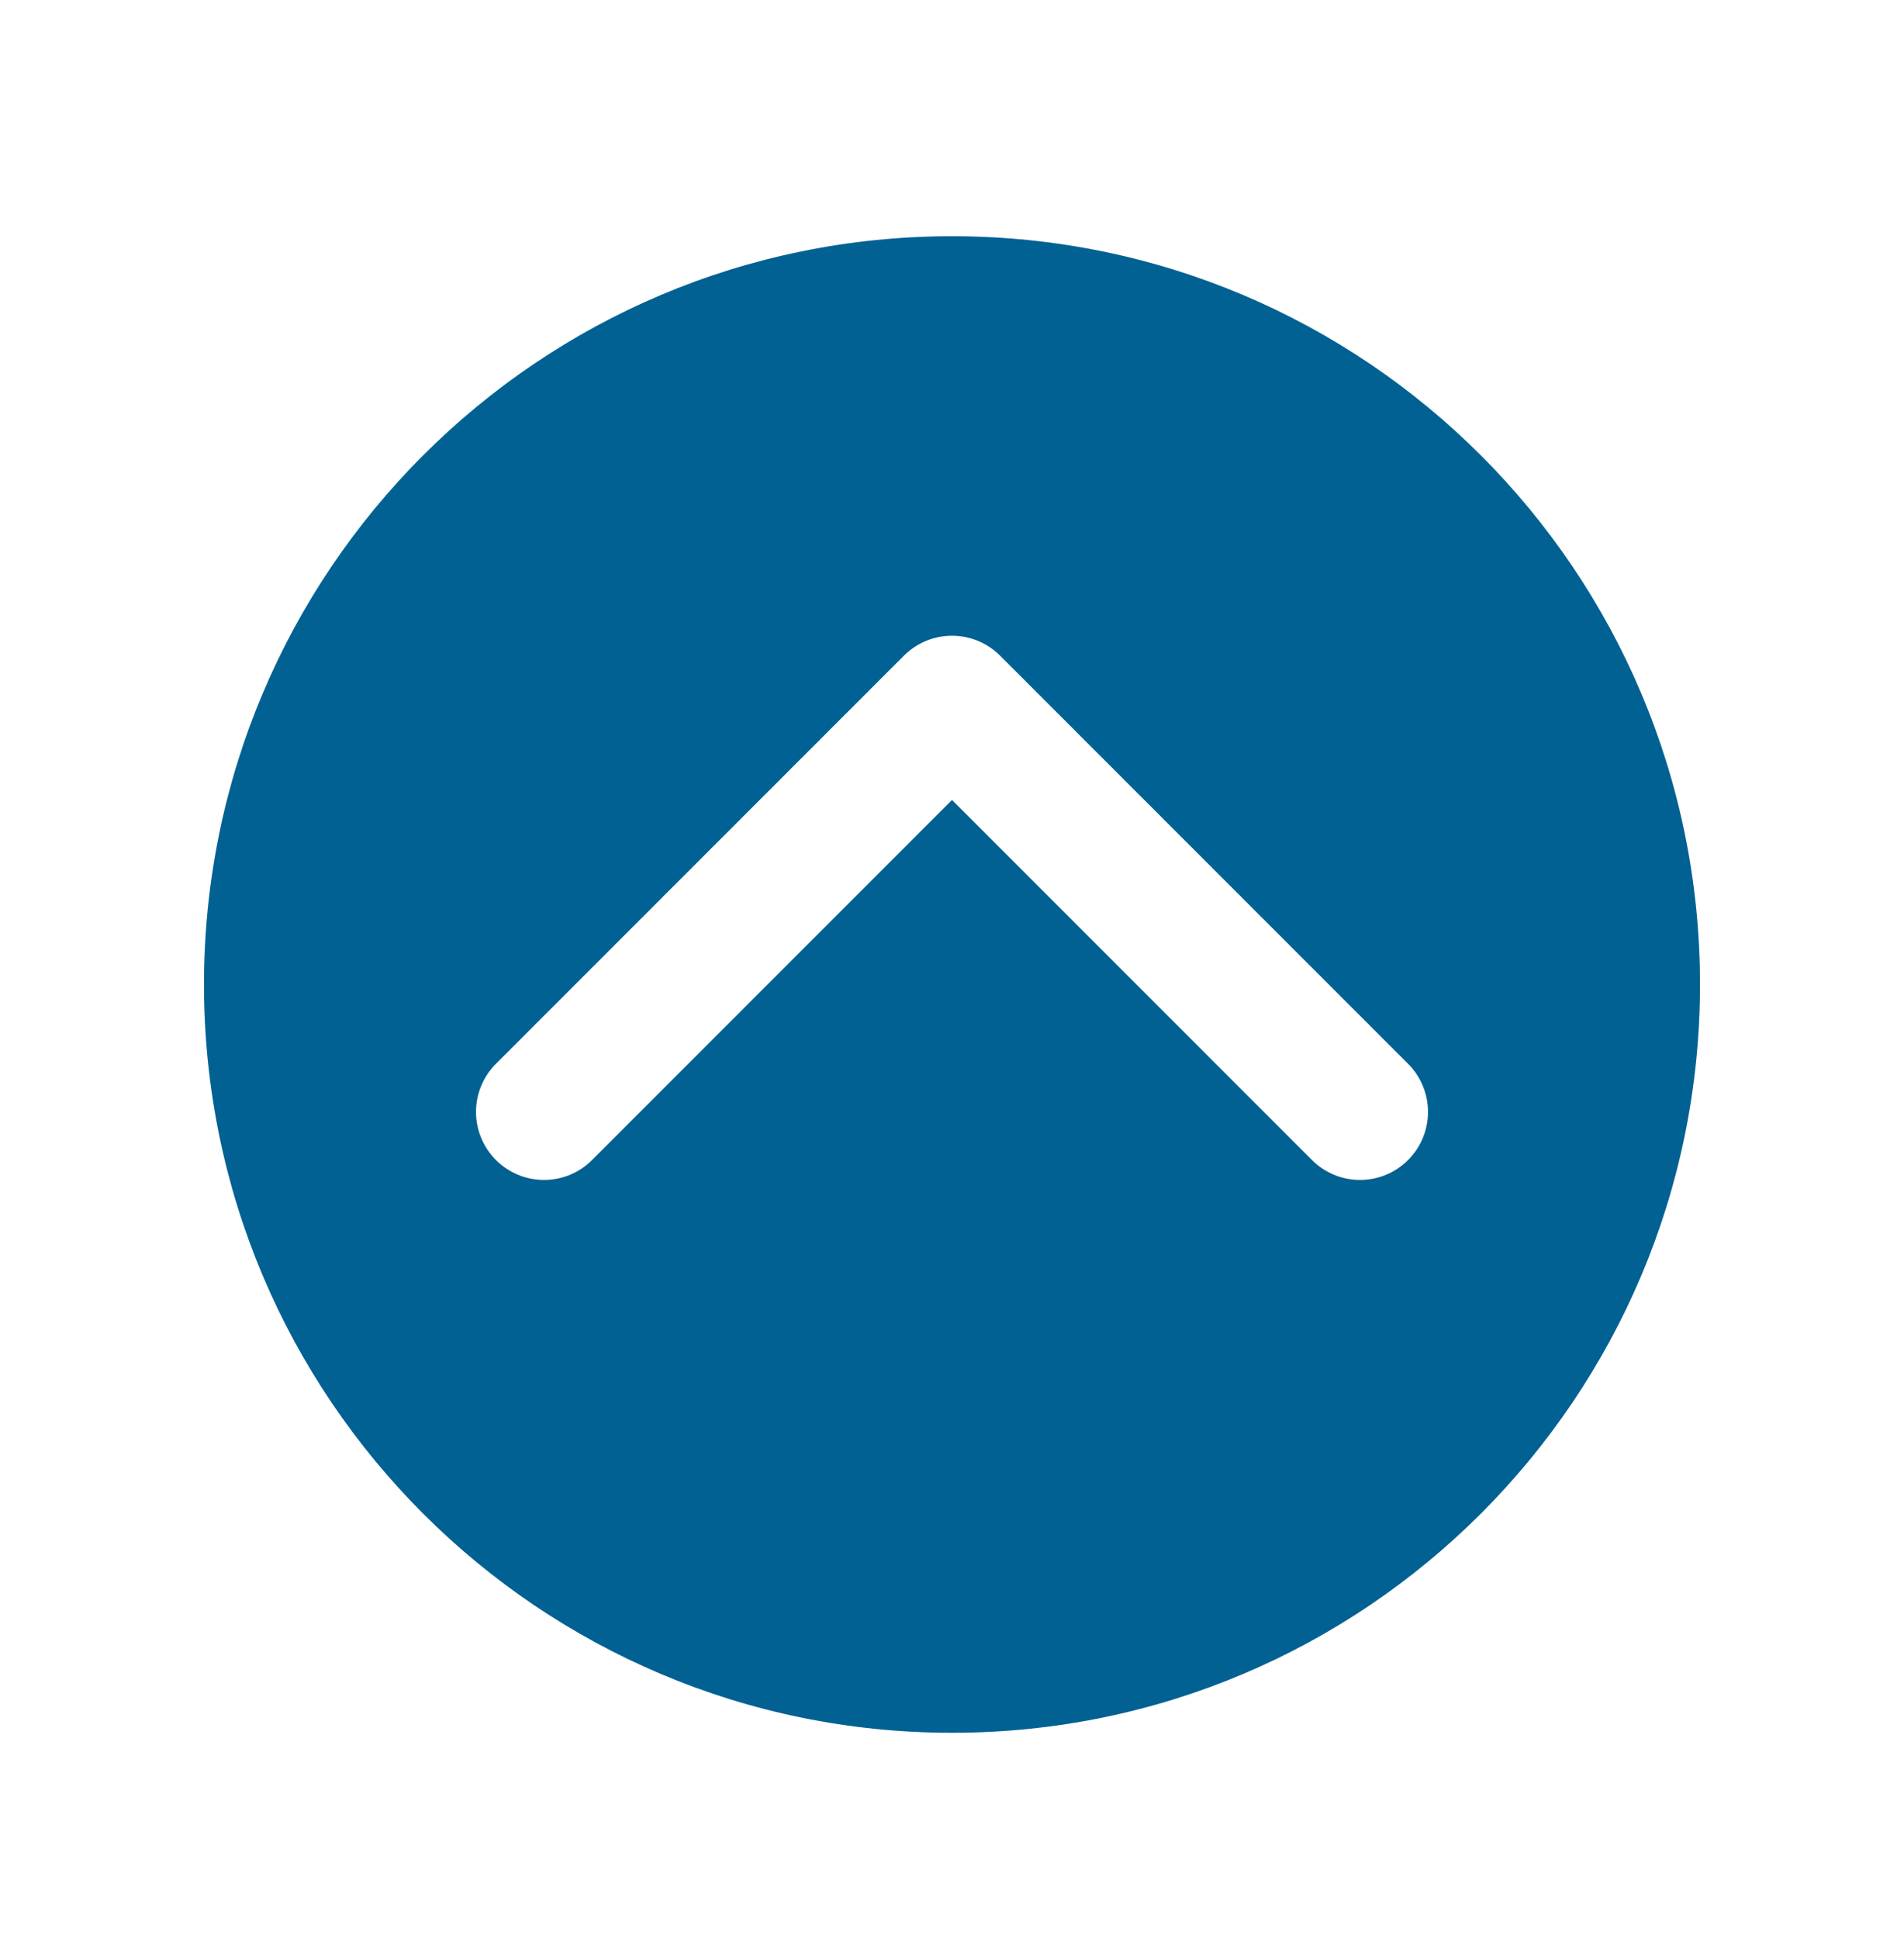
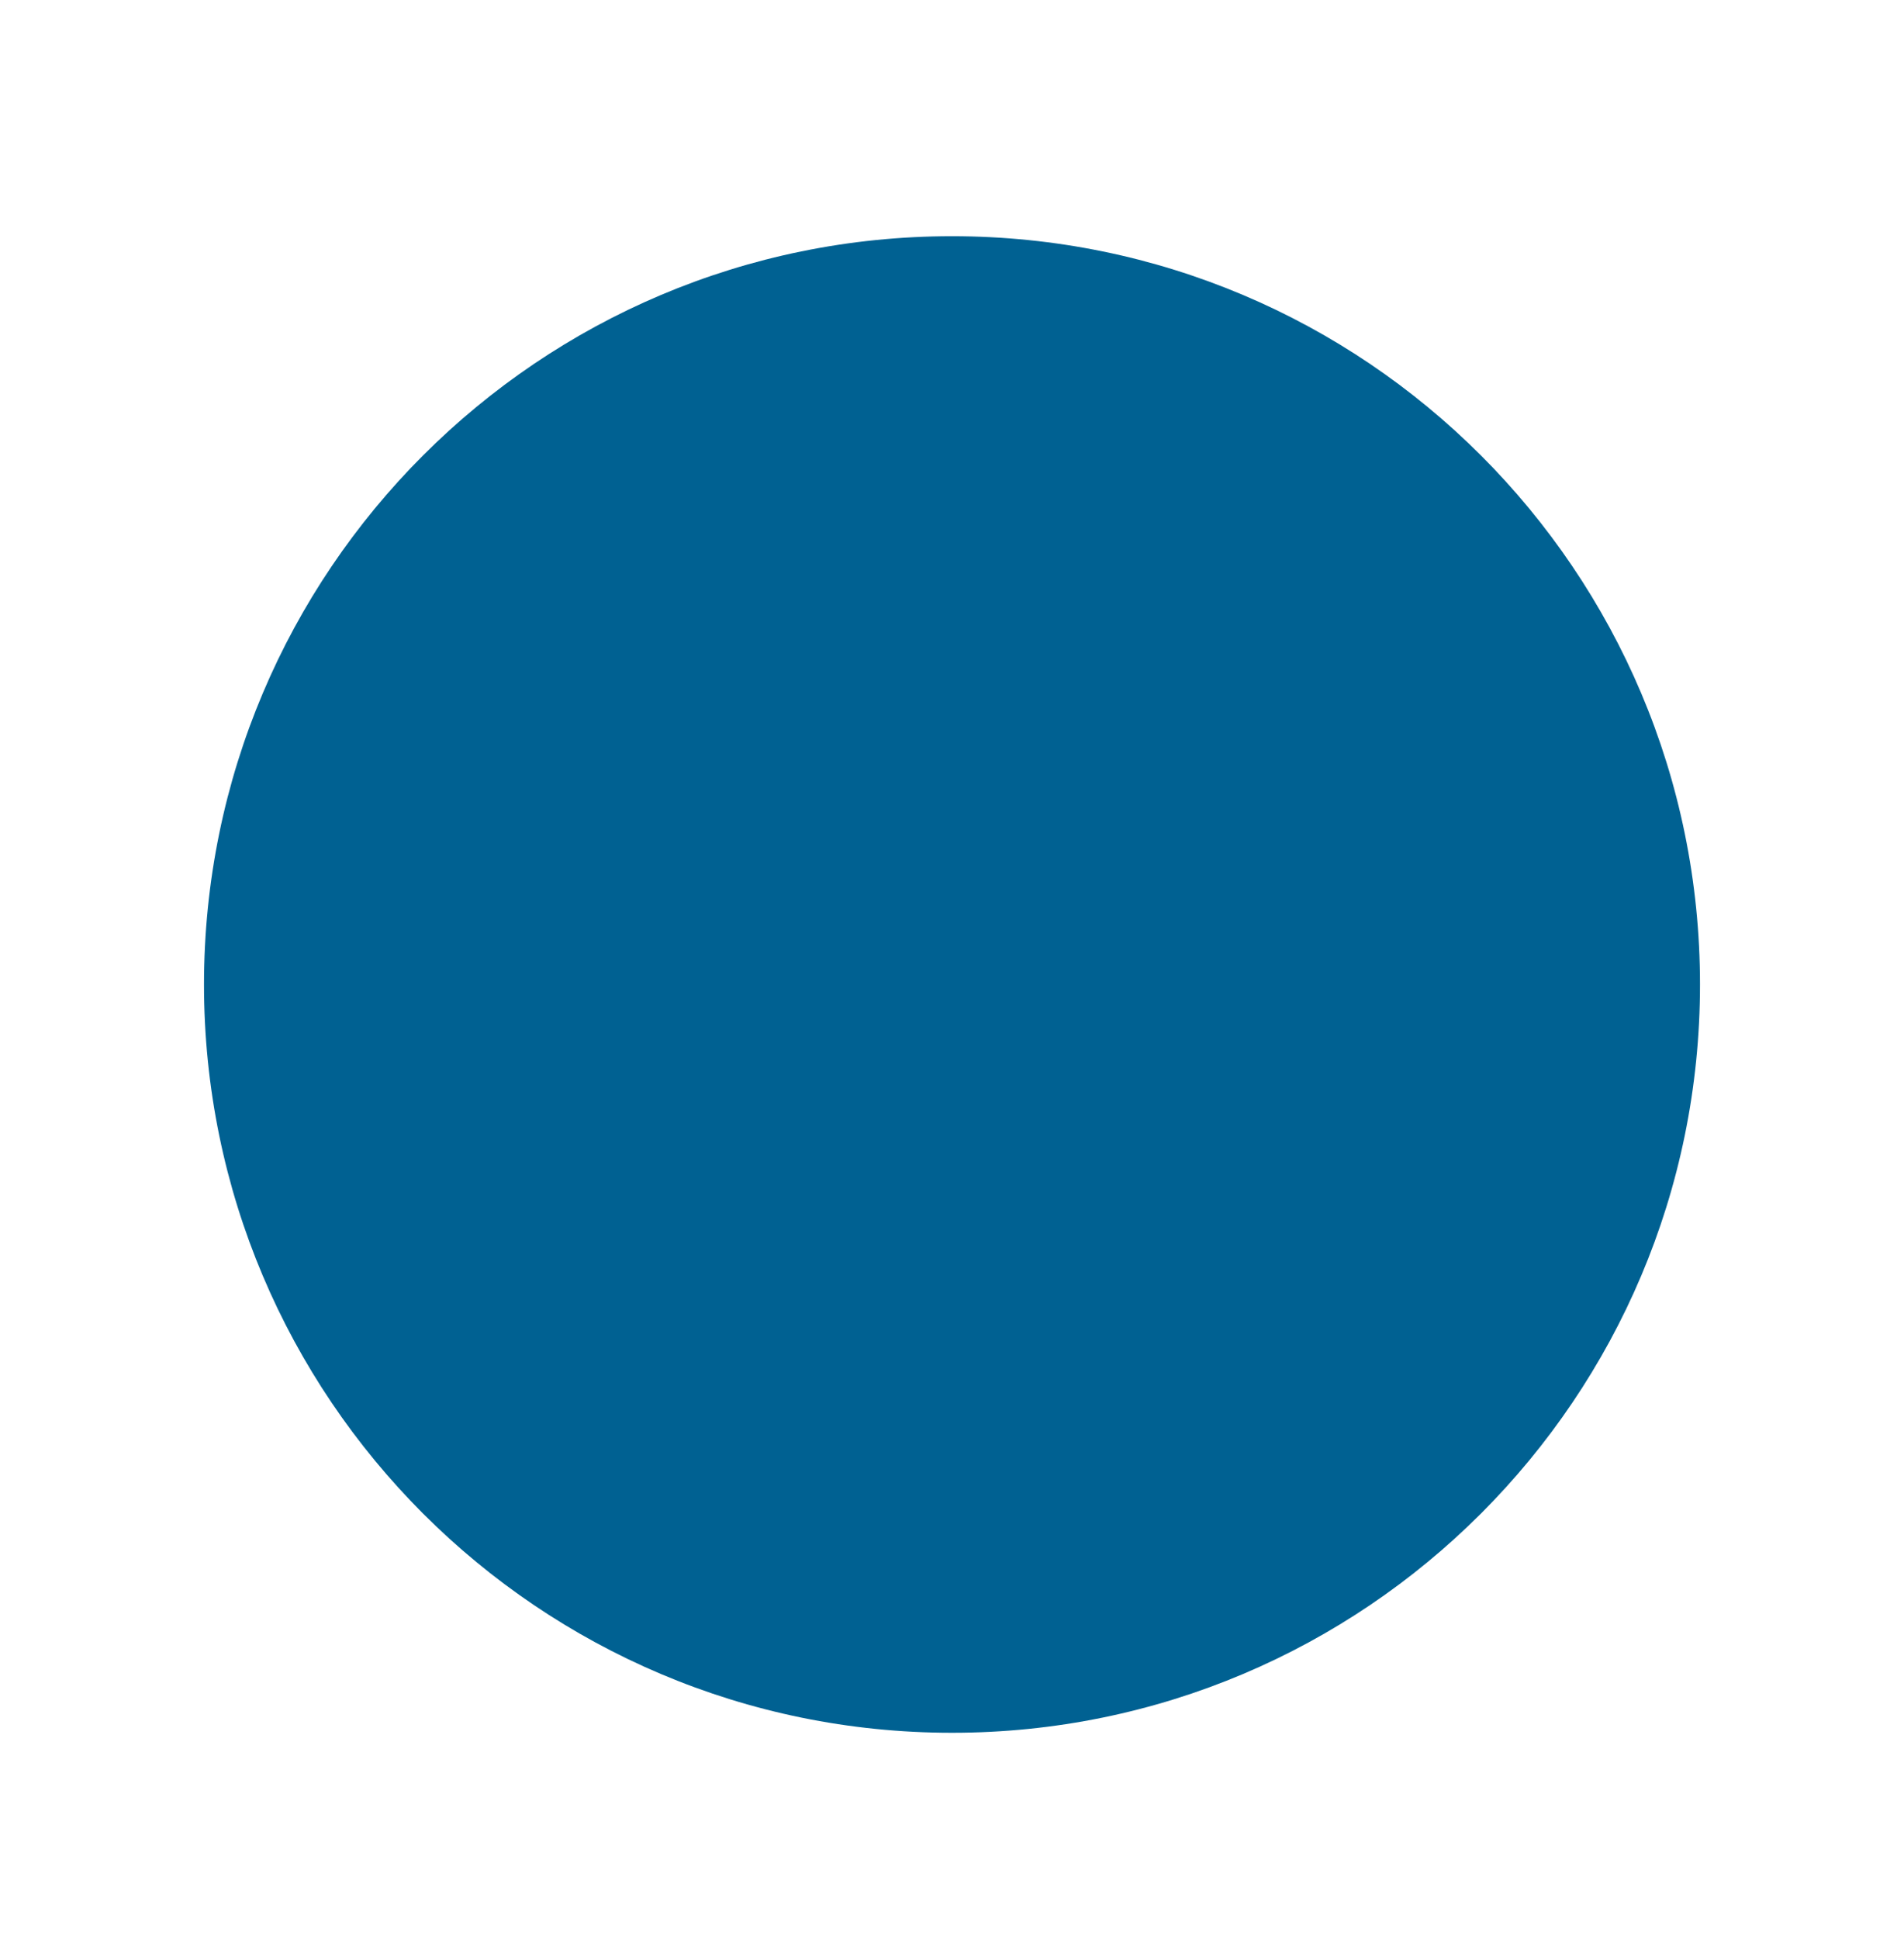
<svg xmlns="http://www.w3.org/2000/svg" width="56" height="57" viewBox="0 0 56 57" fill="none">
  <g filter="url(#filter0_d)">
    <path d="M28 4.945C15.85 4.945 6 14.795 6 26.945C6 39.095 15.85 48.945 28 48.945C40.15 48.945 50 39.095 50 26.945C50 14.795 40.15 4.945 28 4.945Z" fill="#006192" />
-     <path d="M40 30.691L28 18.691L16 30.691" stroke="white" stroke-width="4" stroke-linecap="round" stroke-linejoin="round" />
  </g>
  <defs>
    <filter id="filter0_d" x="-2" y="-1.059" width="60" height="60" filterUnits="userSpaceOnUse" color-interpolation-filters="sRGB">
      <feFlood flood-opacity="0" result="BackgroundImageFix" />
      <feColorMatrix in="SourceAlpha" type="matrix" values="0 0 0 0 0 0 0 0 0 0 0 0 0 0 0 0 0 0 127 0" />
      <feOffset dy="2" />
      <feGaussianBlur stdDeviation="3" />
      <feColorMatrix type="matrix" values="0 0 0 0 0.255 0 0 0 0 0.255 0 0 0 0 0.255 0 0 0 0.33 0" />
      <feBlend mode="normal" in2="BackgroundImageFix" result="effect1_dropShadow" />
      <feBlend mode="normal" in="SourceGraphic" in2="effect1_dropShadow" result="shape" />
    </filter>
  </defs>
</svg>